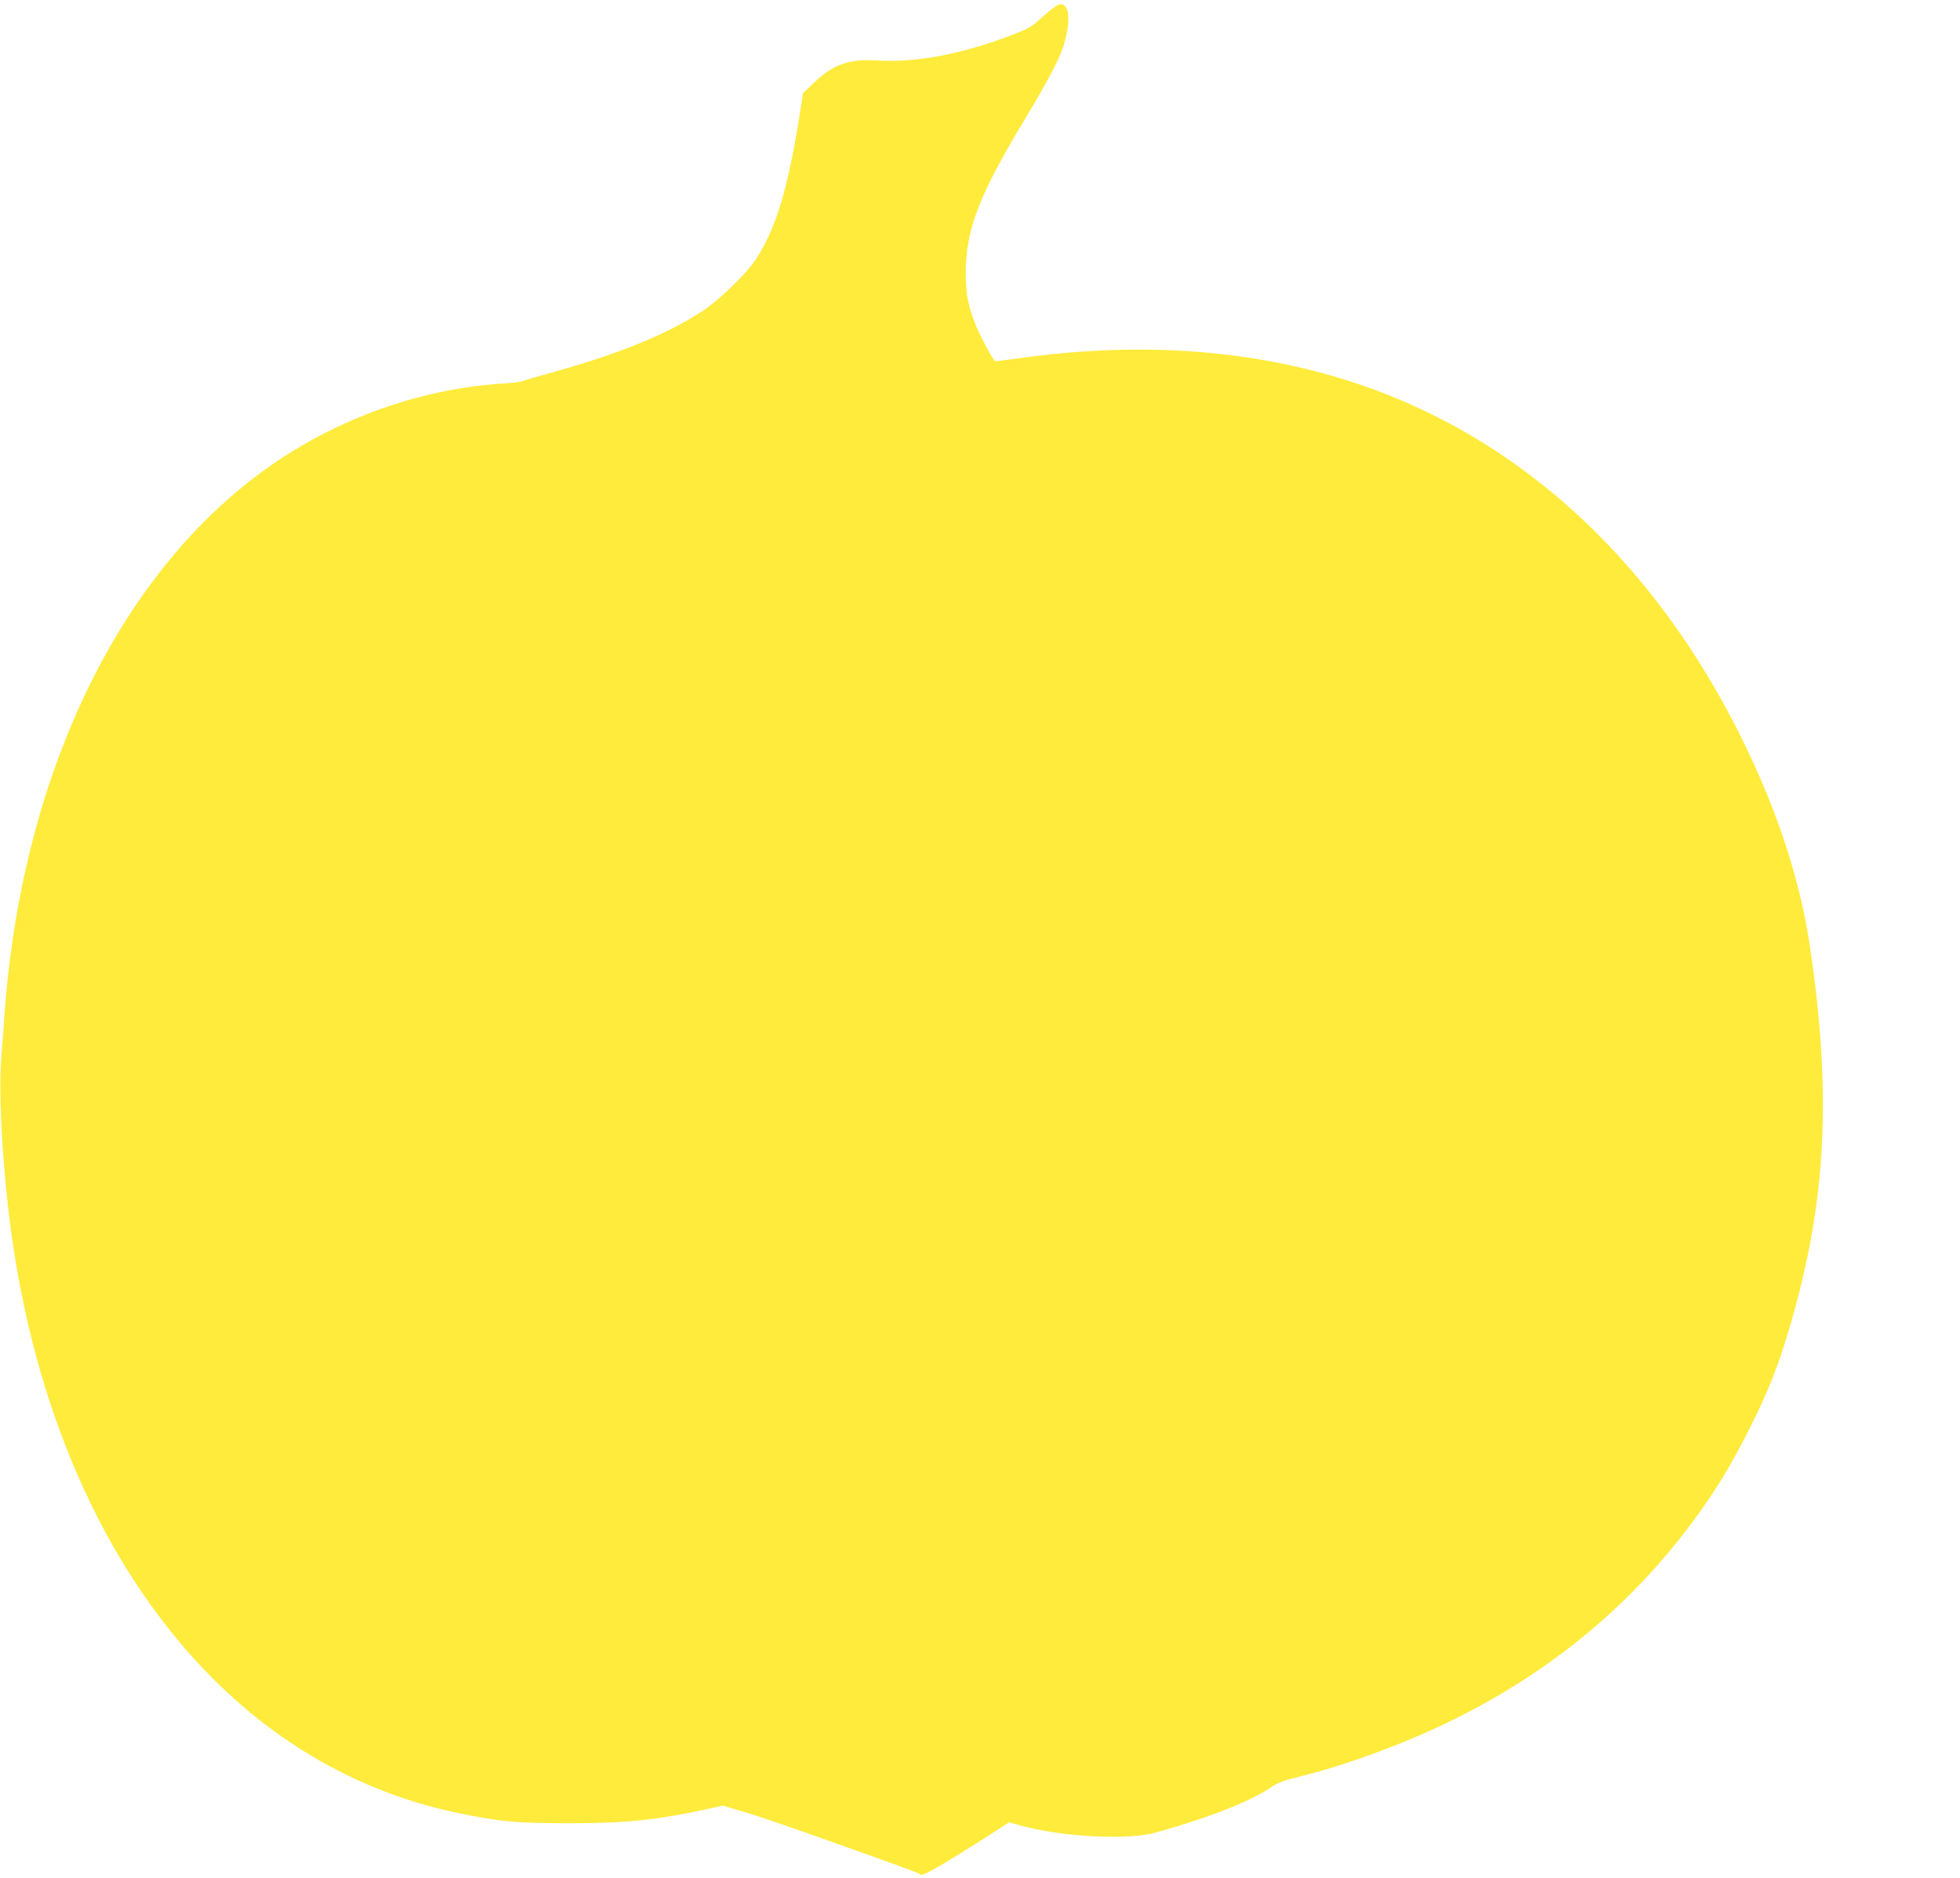
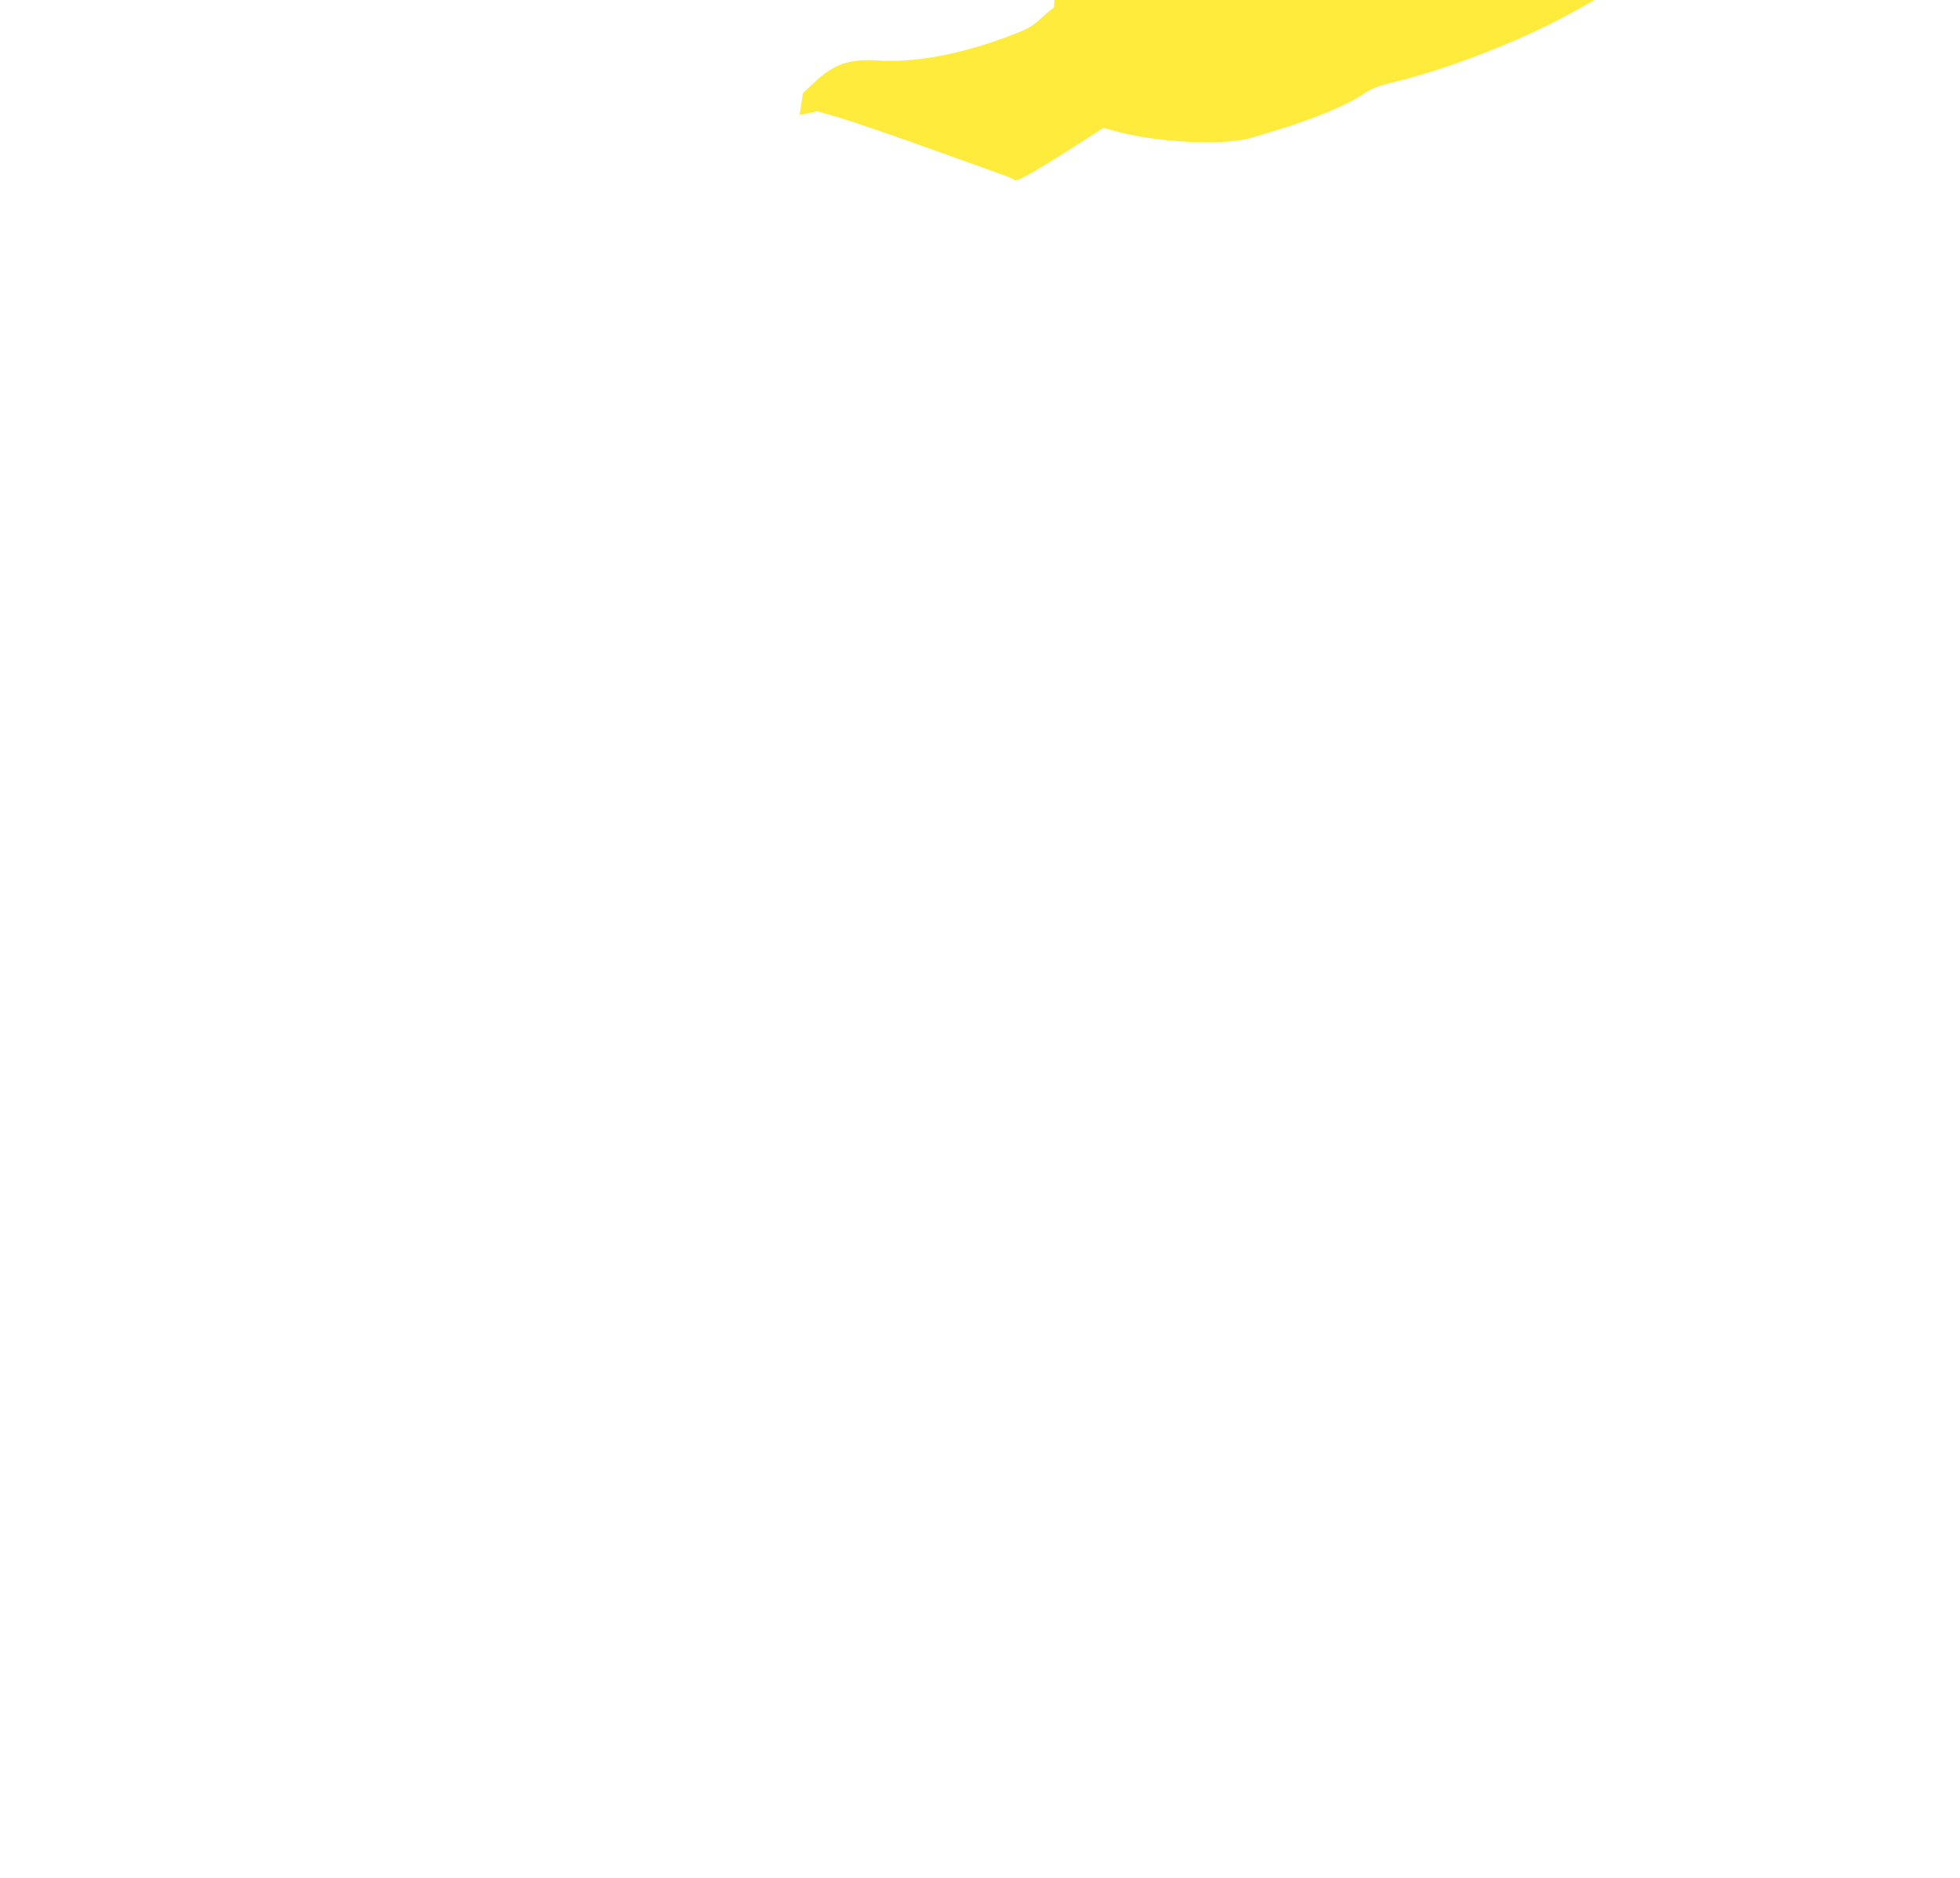
<svg xmlns="http://www.w3.org/2000/svg" version="1.0" width="1280pt" height="1226pt" viewBox="0 0 1280 1226" preserveAspectRatio="xMidYMid meet">
  <g transform="translate(0,1226) scale(0.1,-0.1)" fill="#ffeb3b" stroke="none">
-     <path d="M6883 12211 c-21 -15 -64 -51 -95 -80 -44 -40 -79 -61 -155 -90 -337 -132 -648 -192 -898 -176 -188 12 -287 -22 -415 -141 l-76 -72 -22 -143 c-78 -489 -155 -743 -287 -944 -58 -89 -236 -262 -340 -331 -233 -155 -552 -285 -1004 -410 -91 -25 -172 -49 -180 -53 -9 -5 -63 -11 -121 -15 -506 -30 -1026 -206 -1462 -495 -1013 -670 -1680 -2012 -1798 -3616 -5 -77 -15 -204 -21 -281 -22 -261 12 -805 77 -1239 174 -1160 631 -2151 1304 -2825 459 -460 1015 -762 1630 -884 261 -52 354 -60 690 -61 371 0 574 20 896 90 l114 25 143 -42 c78 -22 360 -119 627 -215 520 -186 497 -177 521 -194 15 -12 147 65 472 273 l107 69 73 -20 c266 -75 701 -98 884 -47 353 99 617 203 752 295 48 32 83 45 204 75 227 55 538 164 797 278 714 315 1297 771 1740 1363 160 214 264 383 392 640 122 243 189 416 267 688 229 796 263 1485 121 2447 -62 420 -205 863 -424 1315 -602 1243 -1548 2086 -2711 2415 -625 177 -1306 214 -2043 109 -79 -11 -145 -19 -146 -17 -32 45 -104 182 -126 241 -50 129 -63 200 -63 337 0 279 88 509 385 1000 142 236 219 379 249 468 46 135 48 260 4 280 -20 9 -30 6 -62 -17z" />
+     <path d="M6883 12211 c-21 -15 -64 -51 -95 -80 -44 -40 -79 -61 -155 -90 -337 -132 -648 -192 -898 -176 -188 12 -287 -22 -415 -141 l-76 -72 -22 -143 l114 25 143 -42 c78 -22 360 -119 627 -215 520 -186 497 -177 521 -194 15 -12 147 65 472 273 l107 69 73 -20 c266 -75 701 -98 884 -47 353 99 617 203 752 295 48 32 83 45 204 75 227 55 538 164 797 278 714 315 1297 771 1740 1363 160 214 264 383 392 640 122 243 189 416 267 688 229 796 263 1485 121 2447 -62 420 -205 863 -424 1315 -602 1243 -1548 2086 -2711 2415 -625 177 -1306 214 -2043 109 -79 -11 -145 -19 -146 -17 -32 45 -104 182 -126 241 -50 129 -63 200 -63 337 0 279 88 509 385 1000 142 236 219 379 249 468 46 135 48 260 4 280 -20 9 -30 6 -62 -17z" />
  </g>
</svg>